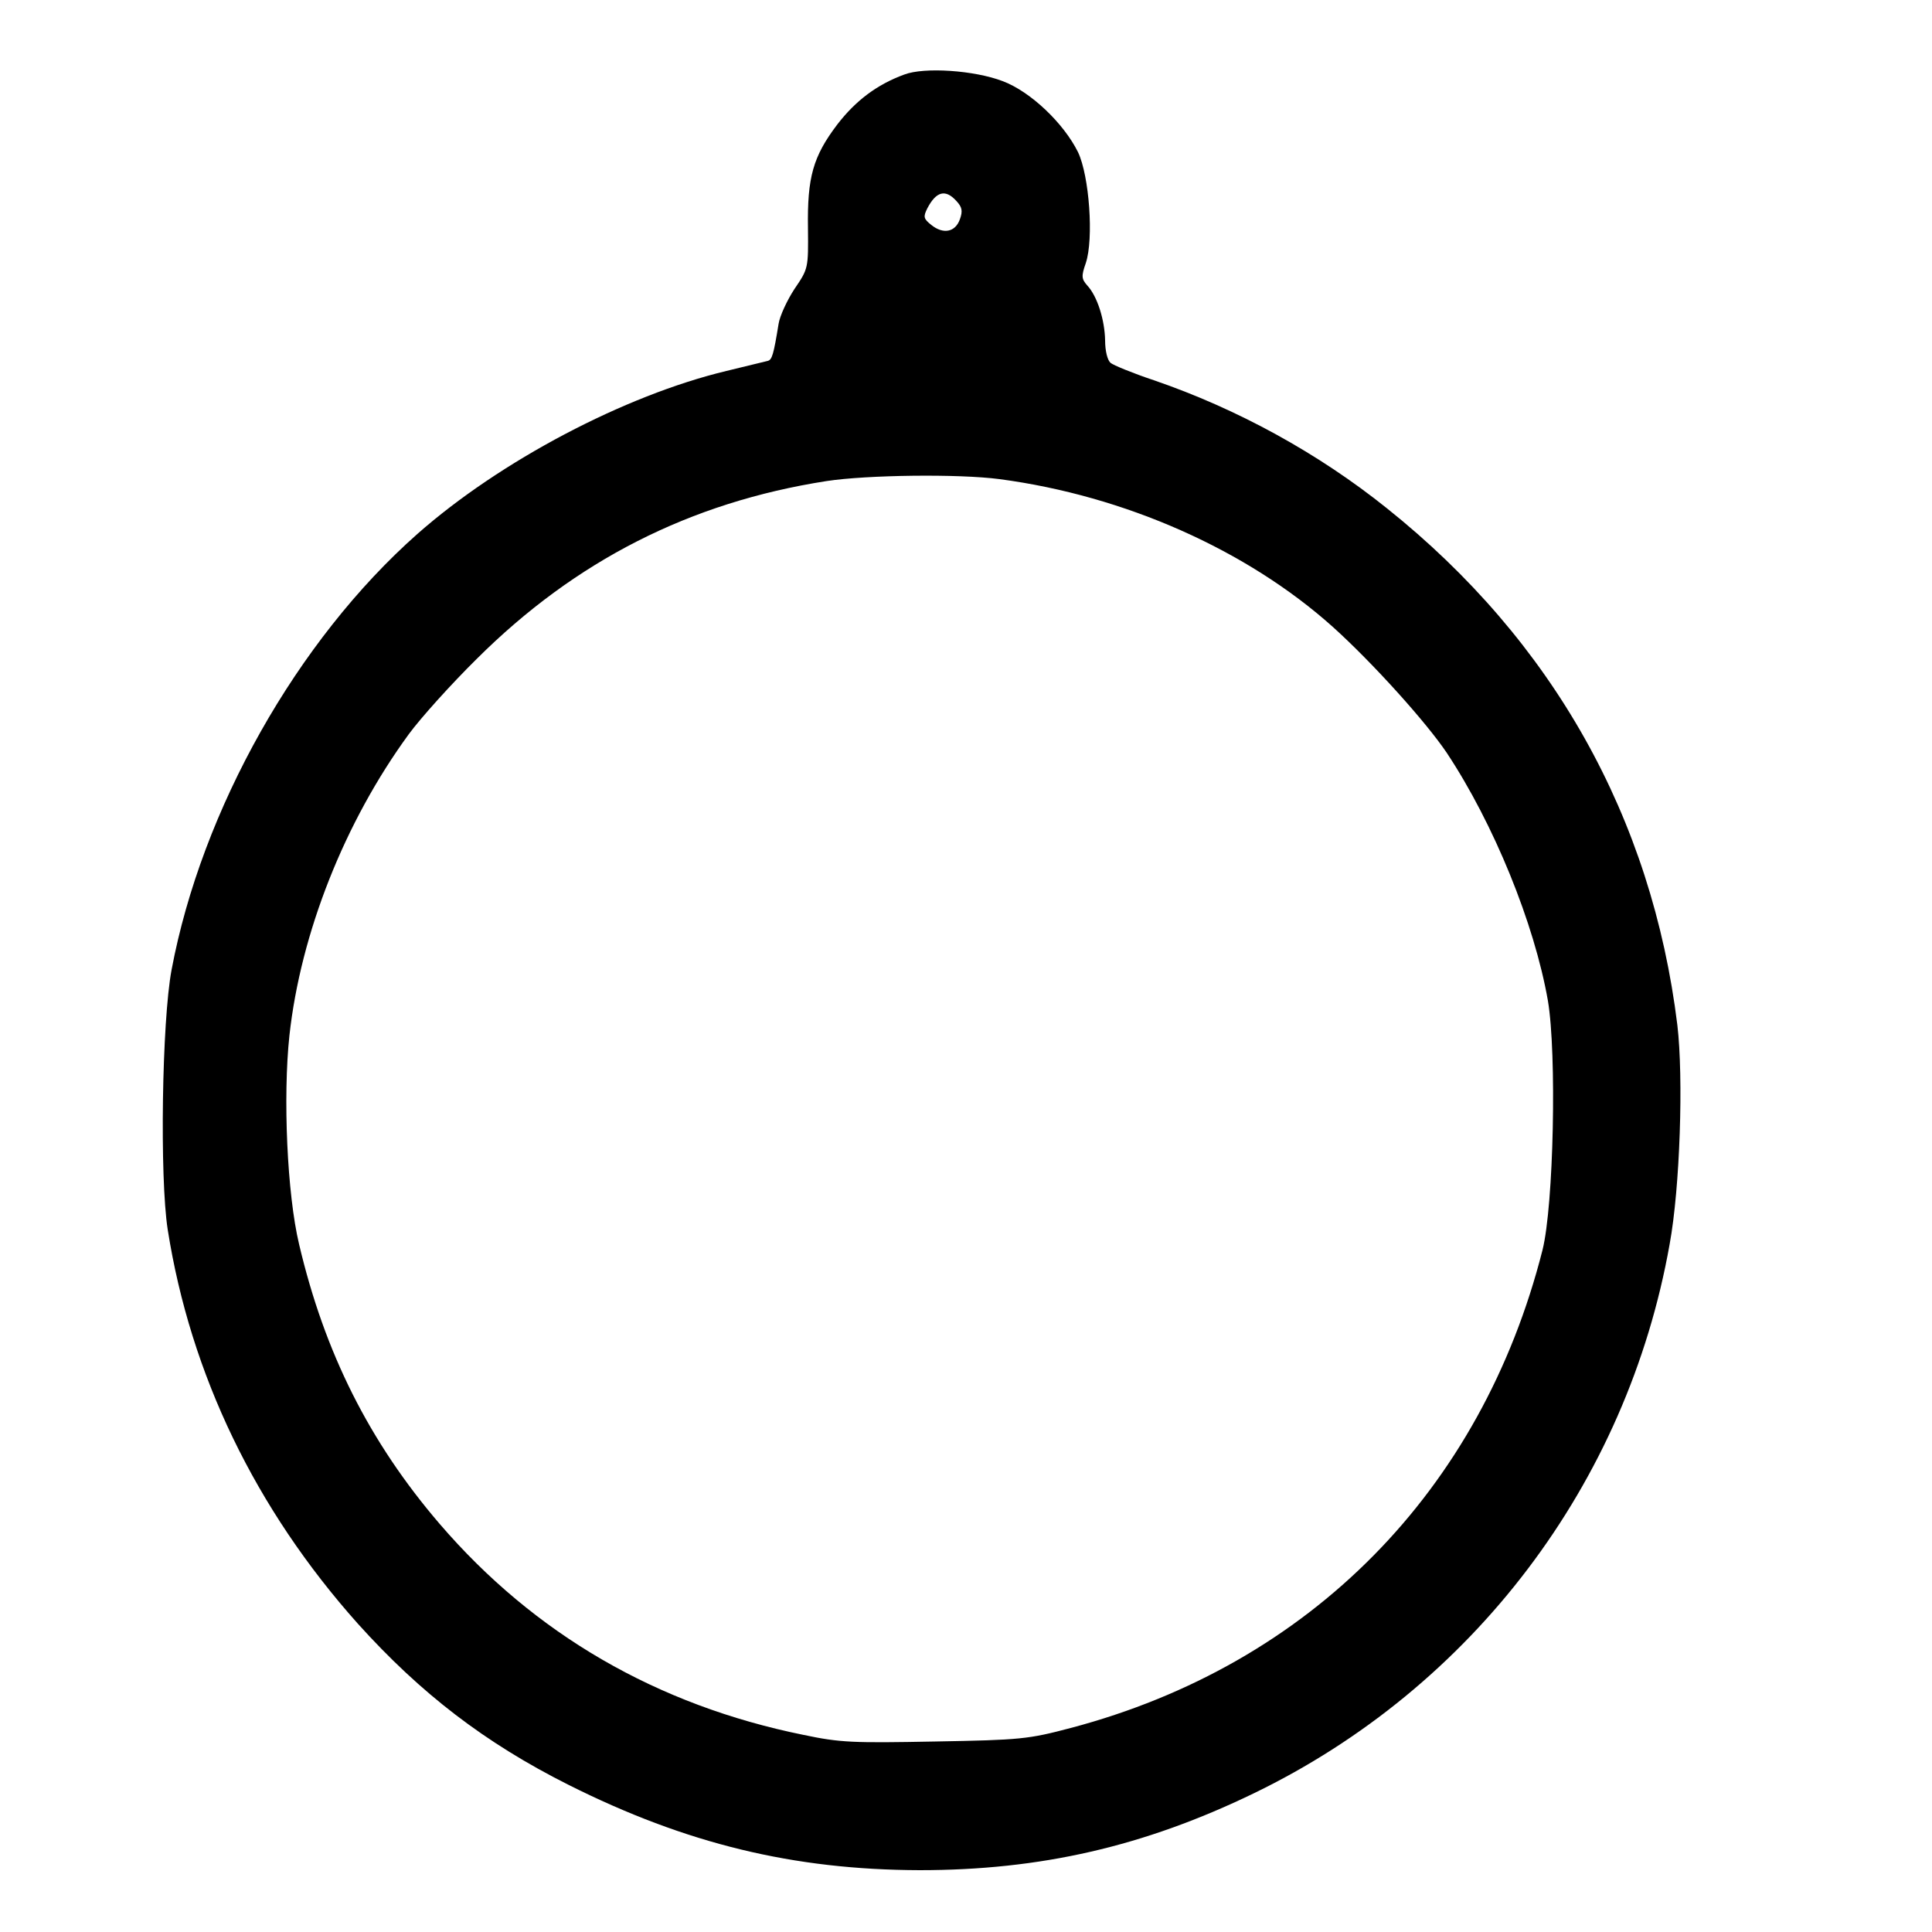
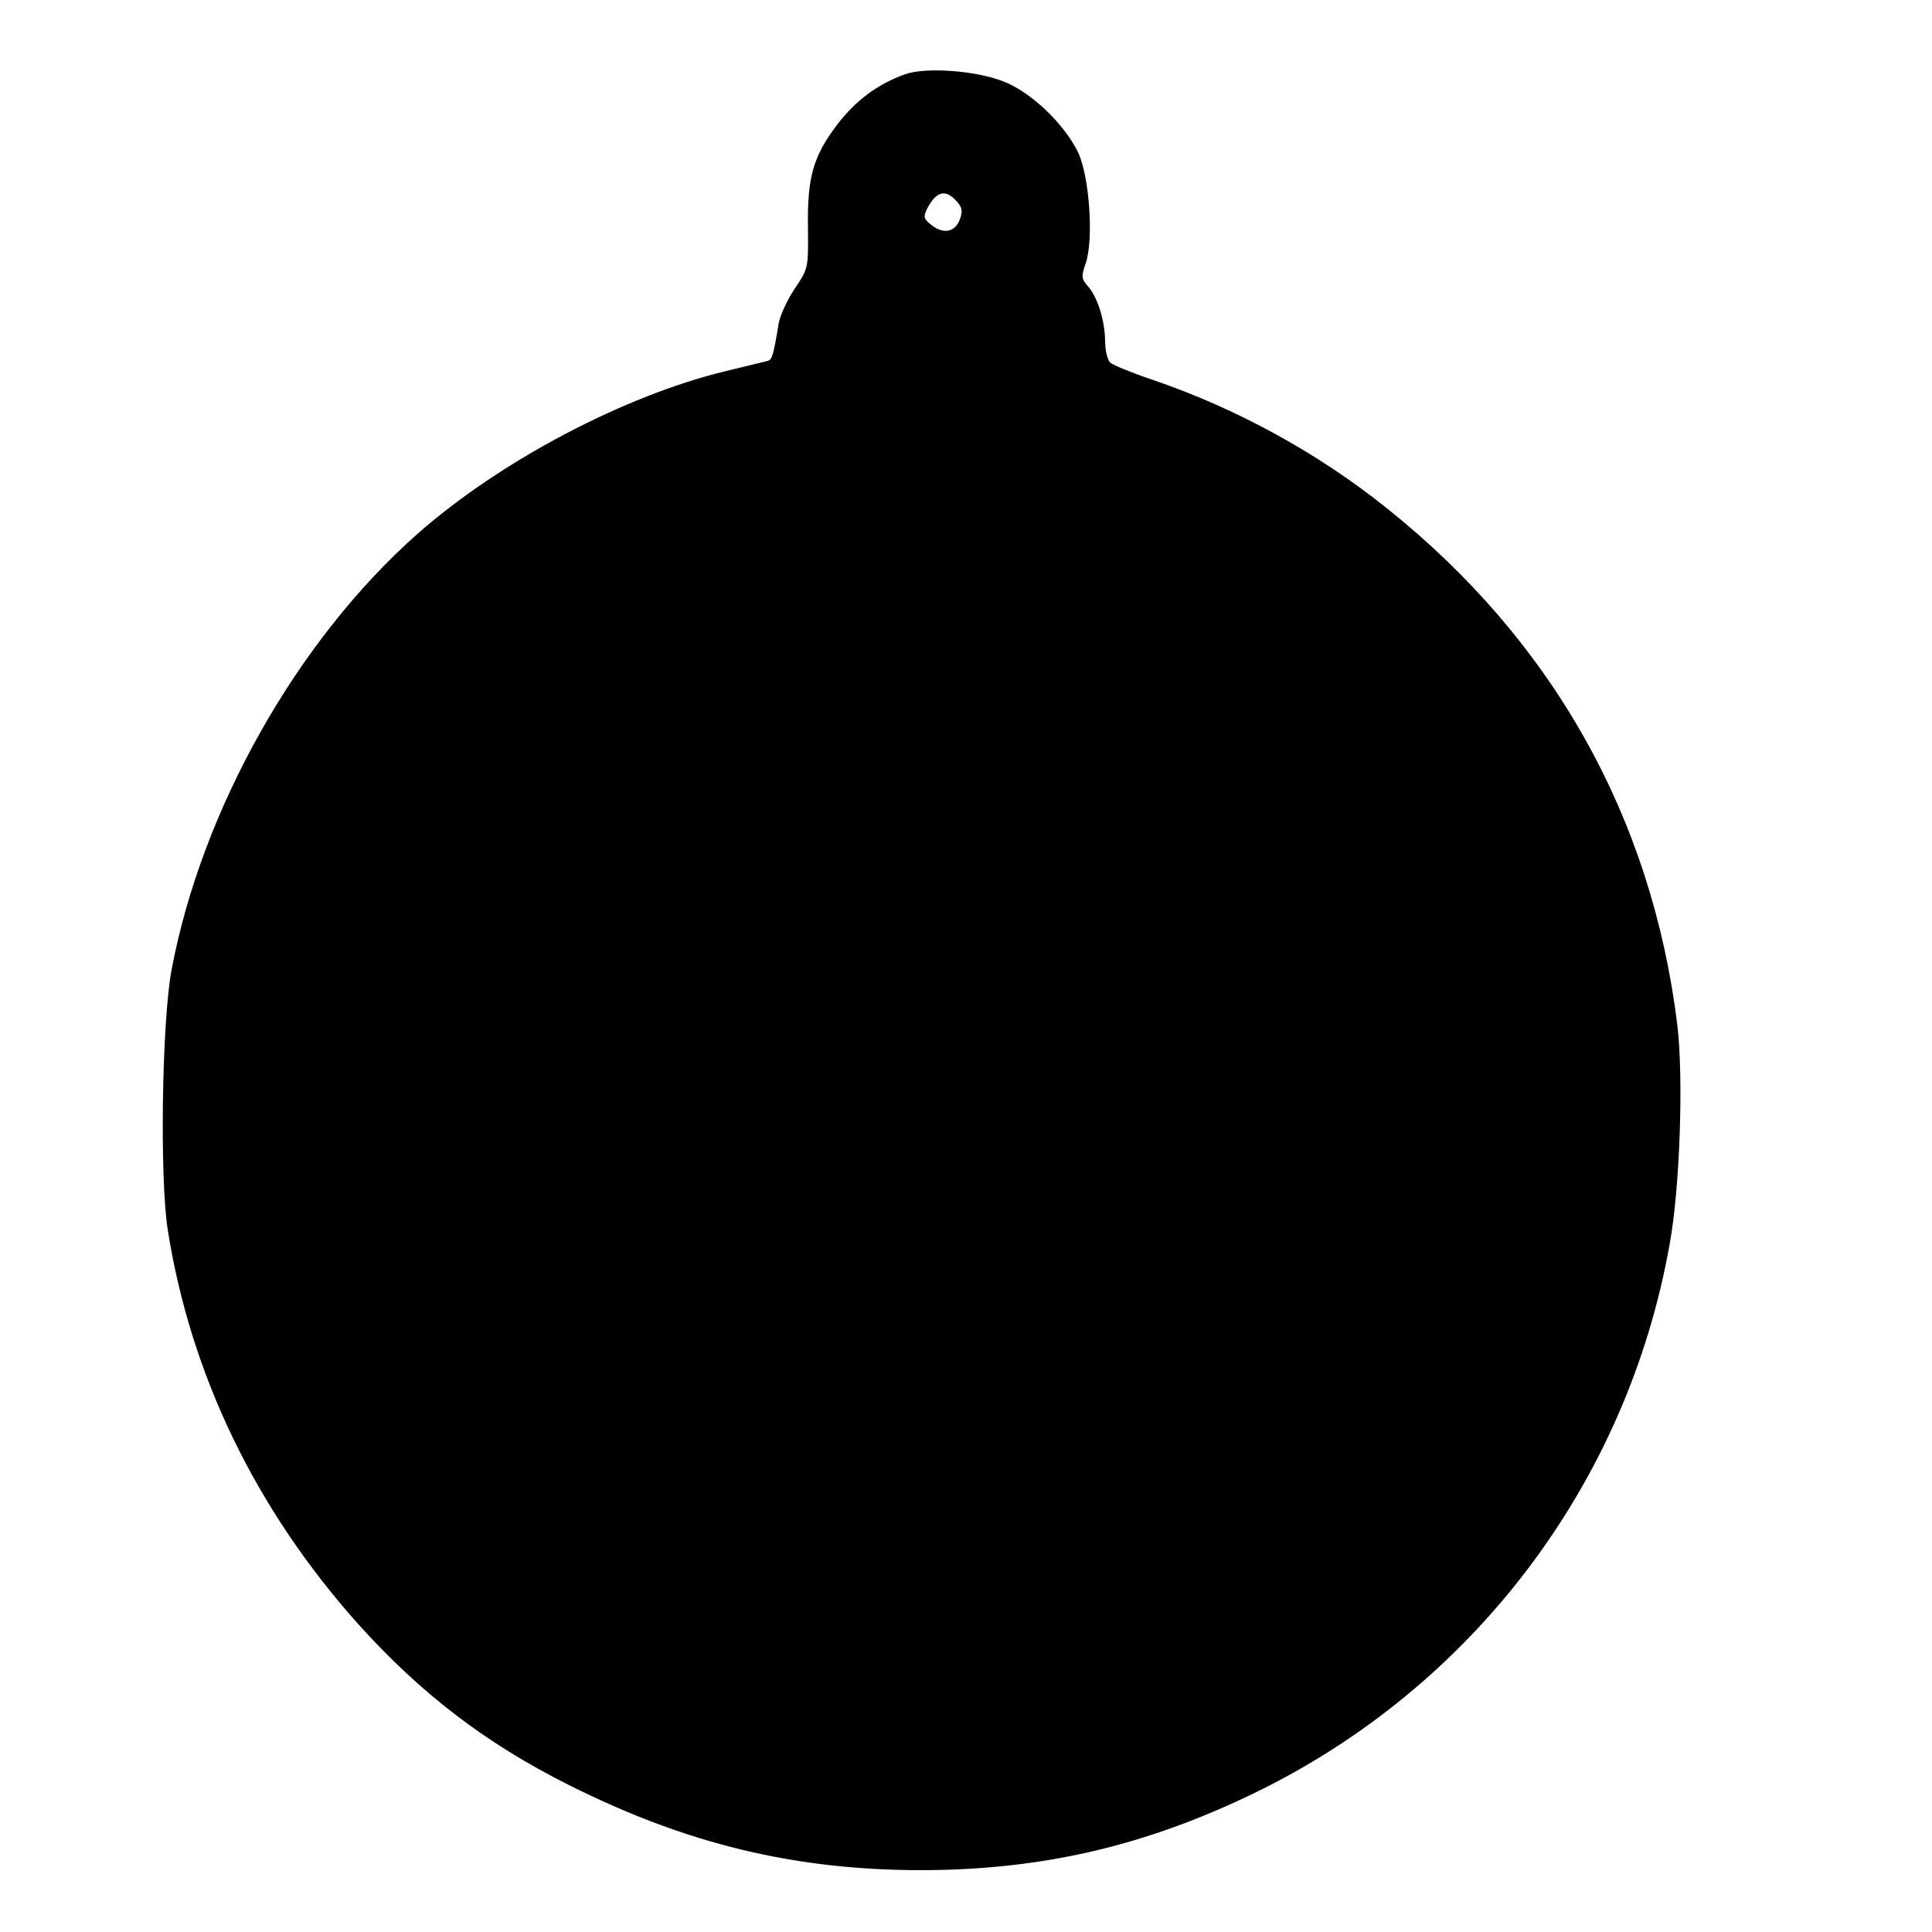
<svg xmlns="http://www.w3.org/2000/svg" version="1.0" width="500" height="500" viewBox="0 0 500 500" preserveAspectRatio="xMidYMid meet">
  <g transform="translate(0,500) scale(0.1,-0.1)" fill="#000000" stroke="none">
-     <path d="M2340 4807 c-71 -26 -126 -68 -173 -129 -63 -83 -78 -137 -76 -268 1 -105 1 -105 -35 -158 -19 -29 -38 -70 -41 -90 -13 -80 -17 -93 -28 -96 -7 -2 -55 -13 -107 -26 -263 -63 -586 -233 -800 -422 -311 -275 -558 -713 -636 -1128 -25 -133 -31 -537 -10 -672 59 -375 227 -723 492 -1020 163 -181 330 -309 545 -417 305 -153 583 -220 909 -221 312 0 580 61 865 199 566 274 966 801 1076 1421 27 147 36 431 20 567 -66 537 -322 994 -751 1337 -178 143 -388 258 -604 332 -54 18 -105 39 -112 45 -8 7 -14 31 -14 58 -1 53 -20 114 -46 142 -15 17 -16 24 -4 58 21 63 9 226 -20 287 -37 75 -123 157 -195 184 -73 28 -203 37 -255 17z m135 -327 c15 -16 17 -26 9 -48 -12 -33 -43 -39 -74 -14 -20 16 -21 21 -10 43 23 44 47 50 75 19z m112 -720 c324 -43 640 -183 863 -383 103 -93 240 -245 294 -325 122 -184 227 -442 262 -642 23 -137 15 -529 -14 -645 -158 -623 -601 -1073 -1221 -1237 -110 -29 -129 -31 -351 -35 -212 -4 -245 -3 -340 17 -380 77 -697 261 -942 546 -182 212 -298 443 -364 724 -31 130 -42 381 -25 540 29 265 143 553 309 780 30 41 109 129 176 195 255 254 552 405 905 460 105 16 342 19 448 5z" />
+     <path d="M2340 4807 c-71 -26 -126 -68 -173 -129 -63 -83 -78 -137 -76 -268 1 -105 1 -105 -35 -158 -19 -29 -38 -70 -41 -90 -13 -80 -17 -93 -28 -96 -7 -2 -55 -13 -107 -26 -263 -63 -586 -233 -800 -422 -311 -275 -558 -713 -636 -1128 -25 -133 -31 -537 -10 -672 59 -375 227 -723 492 -1020 163 -181 330 -309 545 -417 305 -153 583 -220 909 -221 312 0 580 61 865 199 566 274 966 801 1076 1421 27 147 36 431 20 567 -66 537 -322 994 -751 1337 -178 143 -388 258 -604 332 -54 18 -105 39 -112 45 -8 7 -14 31 -14 58 -1 53 -20 114 -46 142 -15 17 -16 24 -4 58 21 63 9 226 -20 287 -37 75 -123 157 -195 184 -73 28 -203 37 -255 17z m135 -327 c15 -16 17 -26 9 -48 -12 -33 -43 -39 -74 -14 -20 16 -21 21 -10 43 23 44 47 50 75 19z m112 -720 z" />
  </g>
</svg>